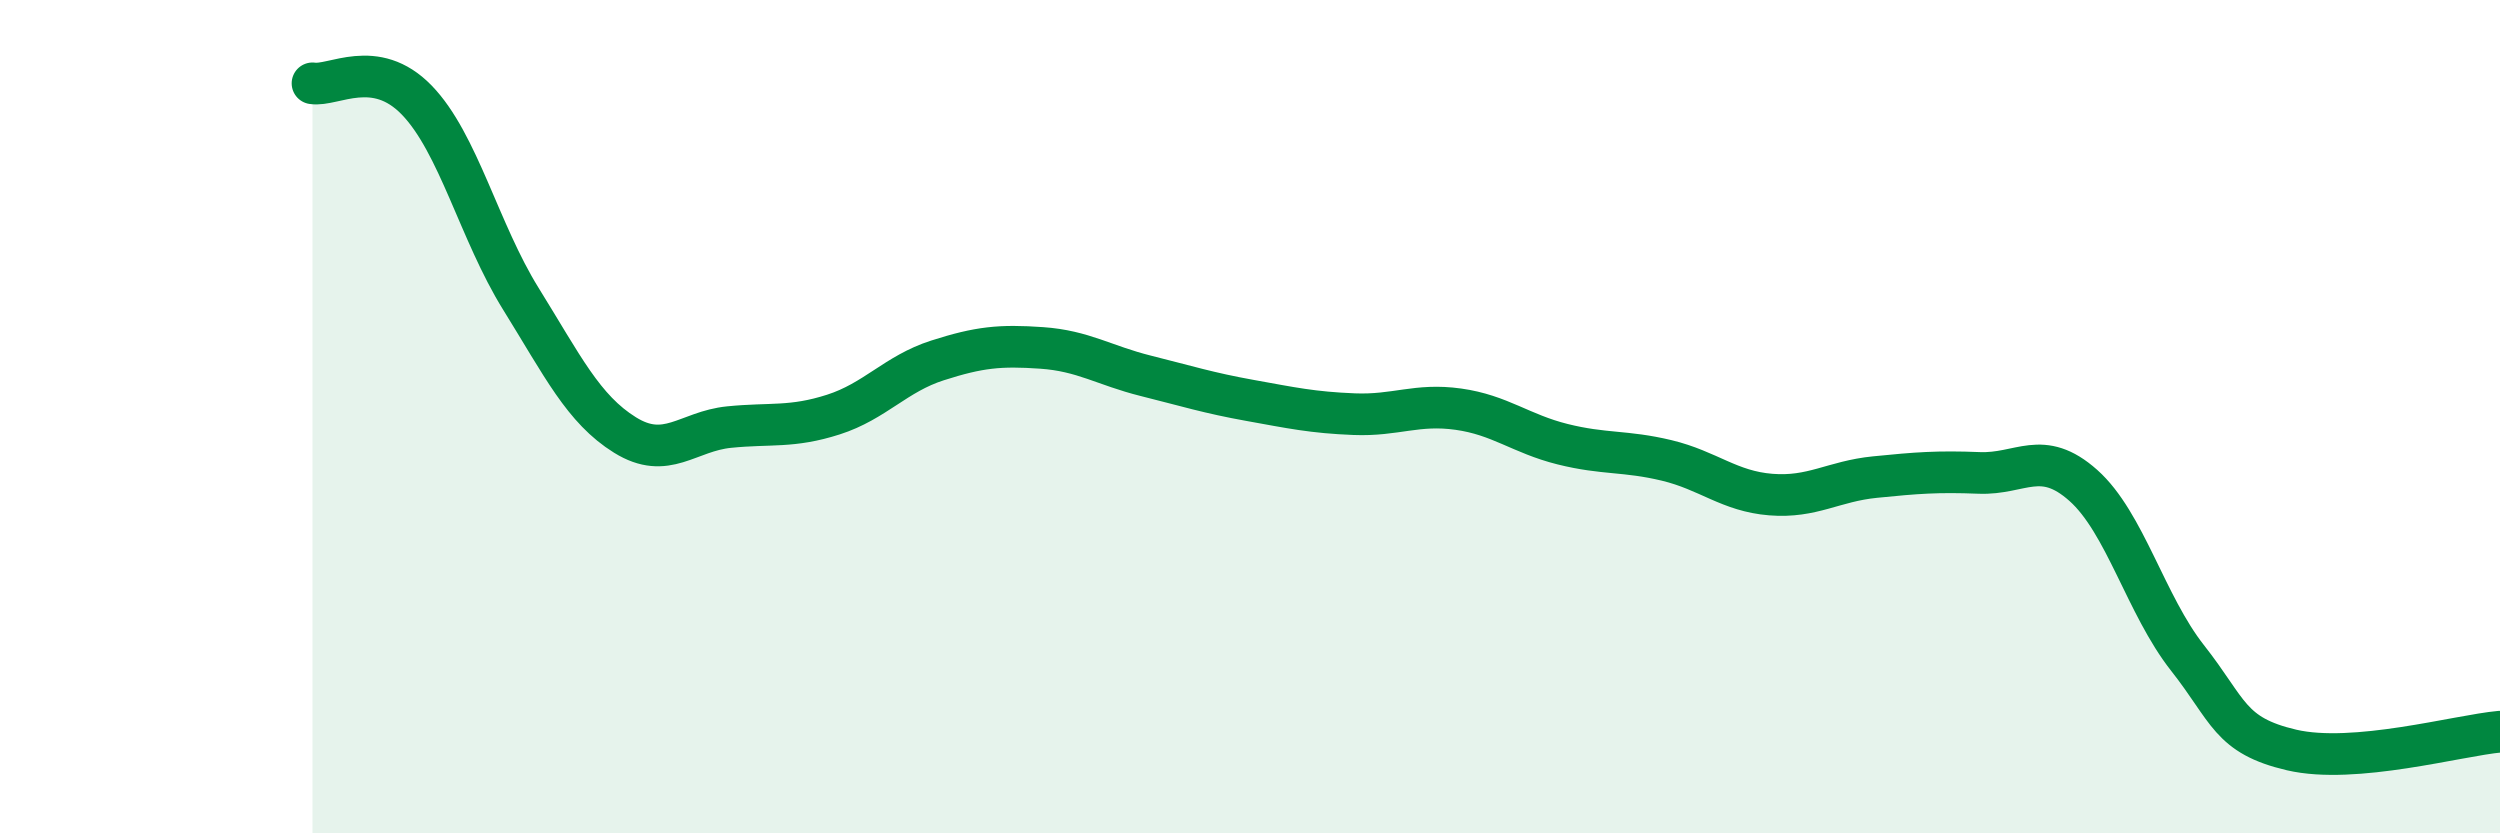
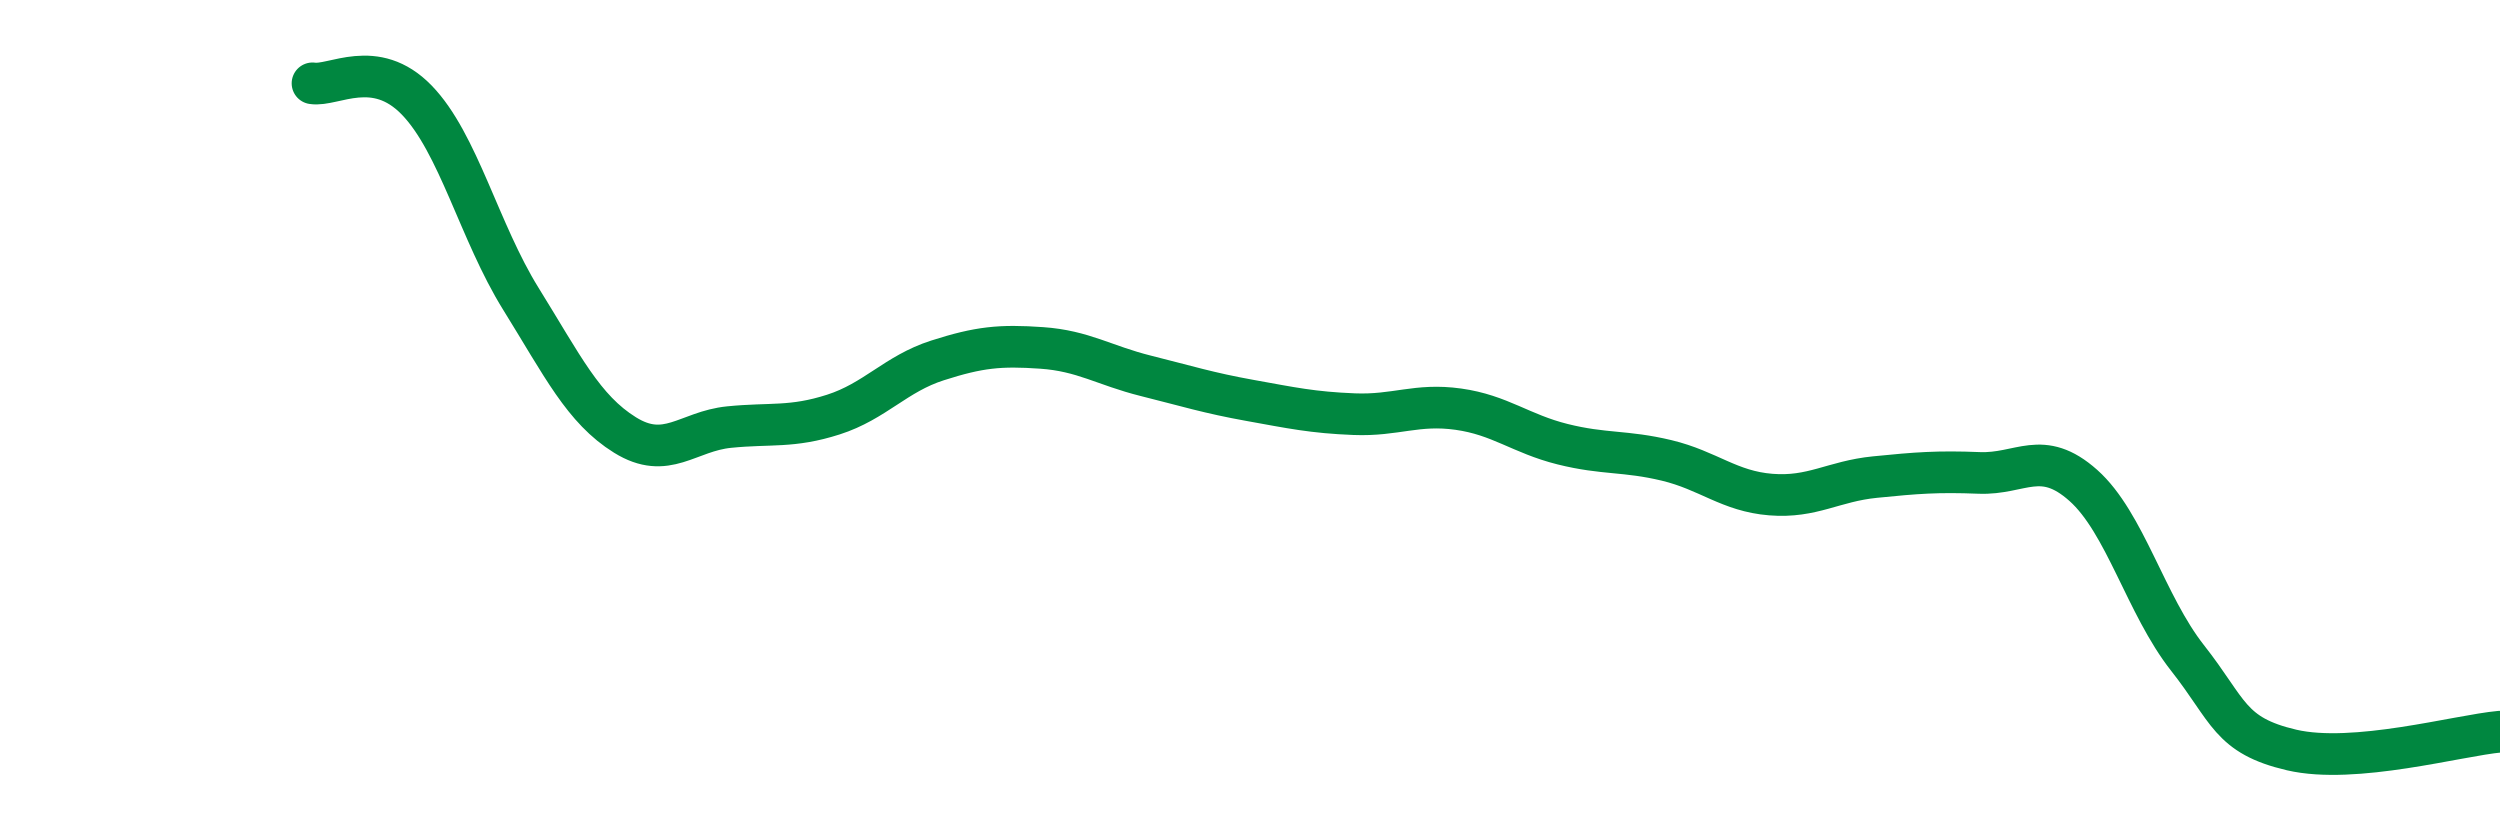
<svg xmlns="http://www.w3.org/2000/svg" width="60" height="20" viewBox="0 0 60 20">
-   <path d="M 7.5,2 C 8,2.08 9,1.37 10,2.4 C 11,3.43 11.5,5.56 12.5,7.17 C 13.5,8.78 14,9.82 15,10.44 C 16,11.06 16.5,10.35 17.5,10.25 C 18.5,10.15 19,10.27 20,9.95 C 21,9.63 21.5,8.97 22.5,8.65 C 23.5,8.33 24,8.28 25,8.35 C 26,8.42 26.5,8.77 27.5,9.02 C 28.5,9.27 29,9.43 30,9.61 C 31,9.79 31.5,9.9 32.5,9.94 C 33.5,9.98 34,9.68 35,9.82 C 36,9.96 36.5,10.41 37.5,10.66 C 38.5,10.91 39,10.81 40,11.05 C 41,11.29 41.5,11.79 42.5,11.87 C 43.5,11.95 44,11.55 45,11.45 C 46,11.35 46.5,11.31 47.5,11.35 C 48.5,11.39 49,10.76 50,11.65 C 51,12.54 51.5,14.52 52.5,15.79 C 53.5,17.06 53.5,17.65 55,18 C 56.5,18.35 59,17.65 60,17.56L60 20L7.5 20Z" fill="#008740" opacity="0.1" stroke-linecap="round" stroke-linejoin="round" />
  <path d="M 7.5,2 C 8,2.08 9,1.37 10,2.4 C 11,3.43 11.5,5.56 12.5,7.17 C 13.5,8.78 14,9.82 15,10.44 C 16,11.06 16.5,10.35 17.5,10.25 C 18.5,10.15 19,10.27 20,9.95 C 21,9.63 21.5,8.97 22.5,8.65 C 23.5,8.33 24,8.28 25,8.35 C 26,8.42 26.5,8.77 27.5,9.02 C 28.5,9.27 29,9.43 30,9.61 C 31,9.79 31.5,9.9 32.5,9.94 C 33.5,9.98 34,9.68 35,9.82 C 36,9.96 36.5,10.41 37.5,10.66 C 38.5,10.91 39,10.81 40,11.05 C 41,11.29 41.5,11.79 42.5,11.87 C 43.5,11.95 44,11.55 45,11.45 C 46,11.35 46.5,11.31 47.5,11.35 C 48.5,11.39 49,10.76 50,11.65 C 51,12.54 51.5,14.52 52.5,15.79 C 53.5,17.06 53.5,17.65 55,18 C 56.5,18.35 59,17.65 60,17.56" stroke="#008740" stroke-width="1" fill="none" stroke-linecap="round" stroke-linejoin="round" />
</svg>